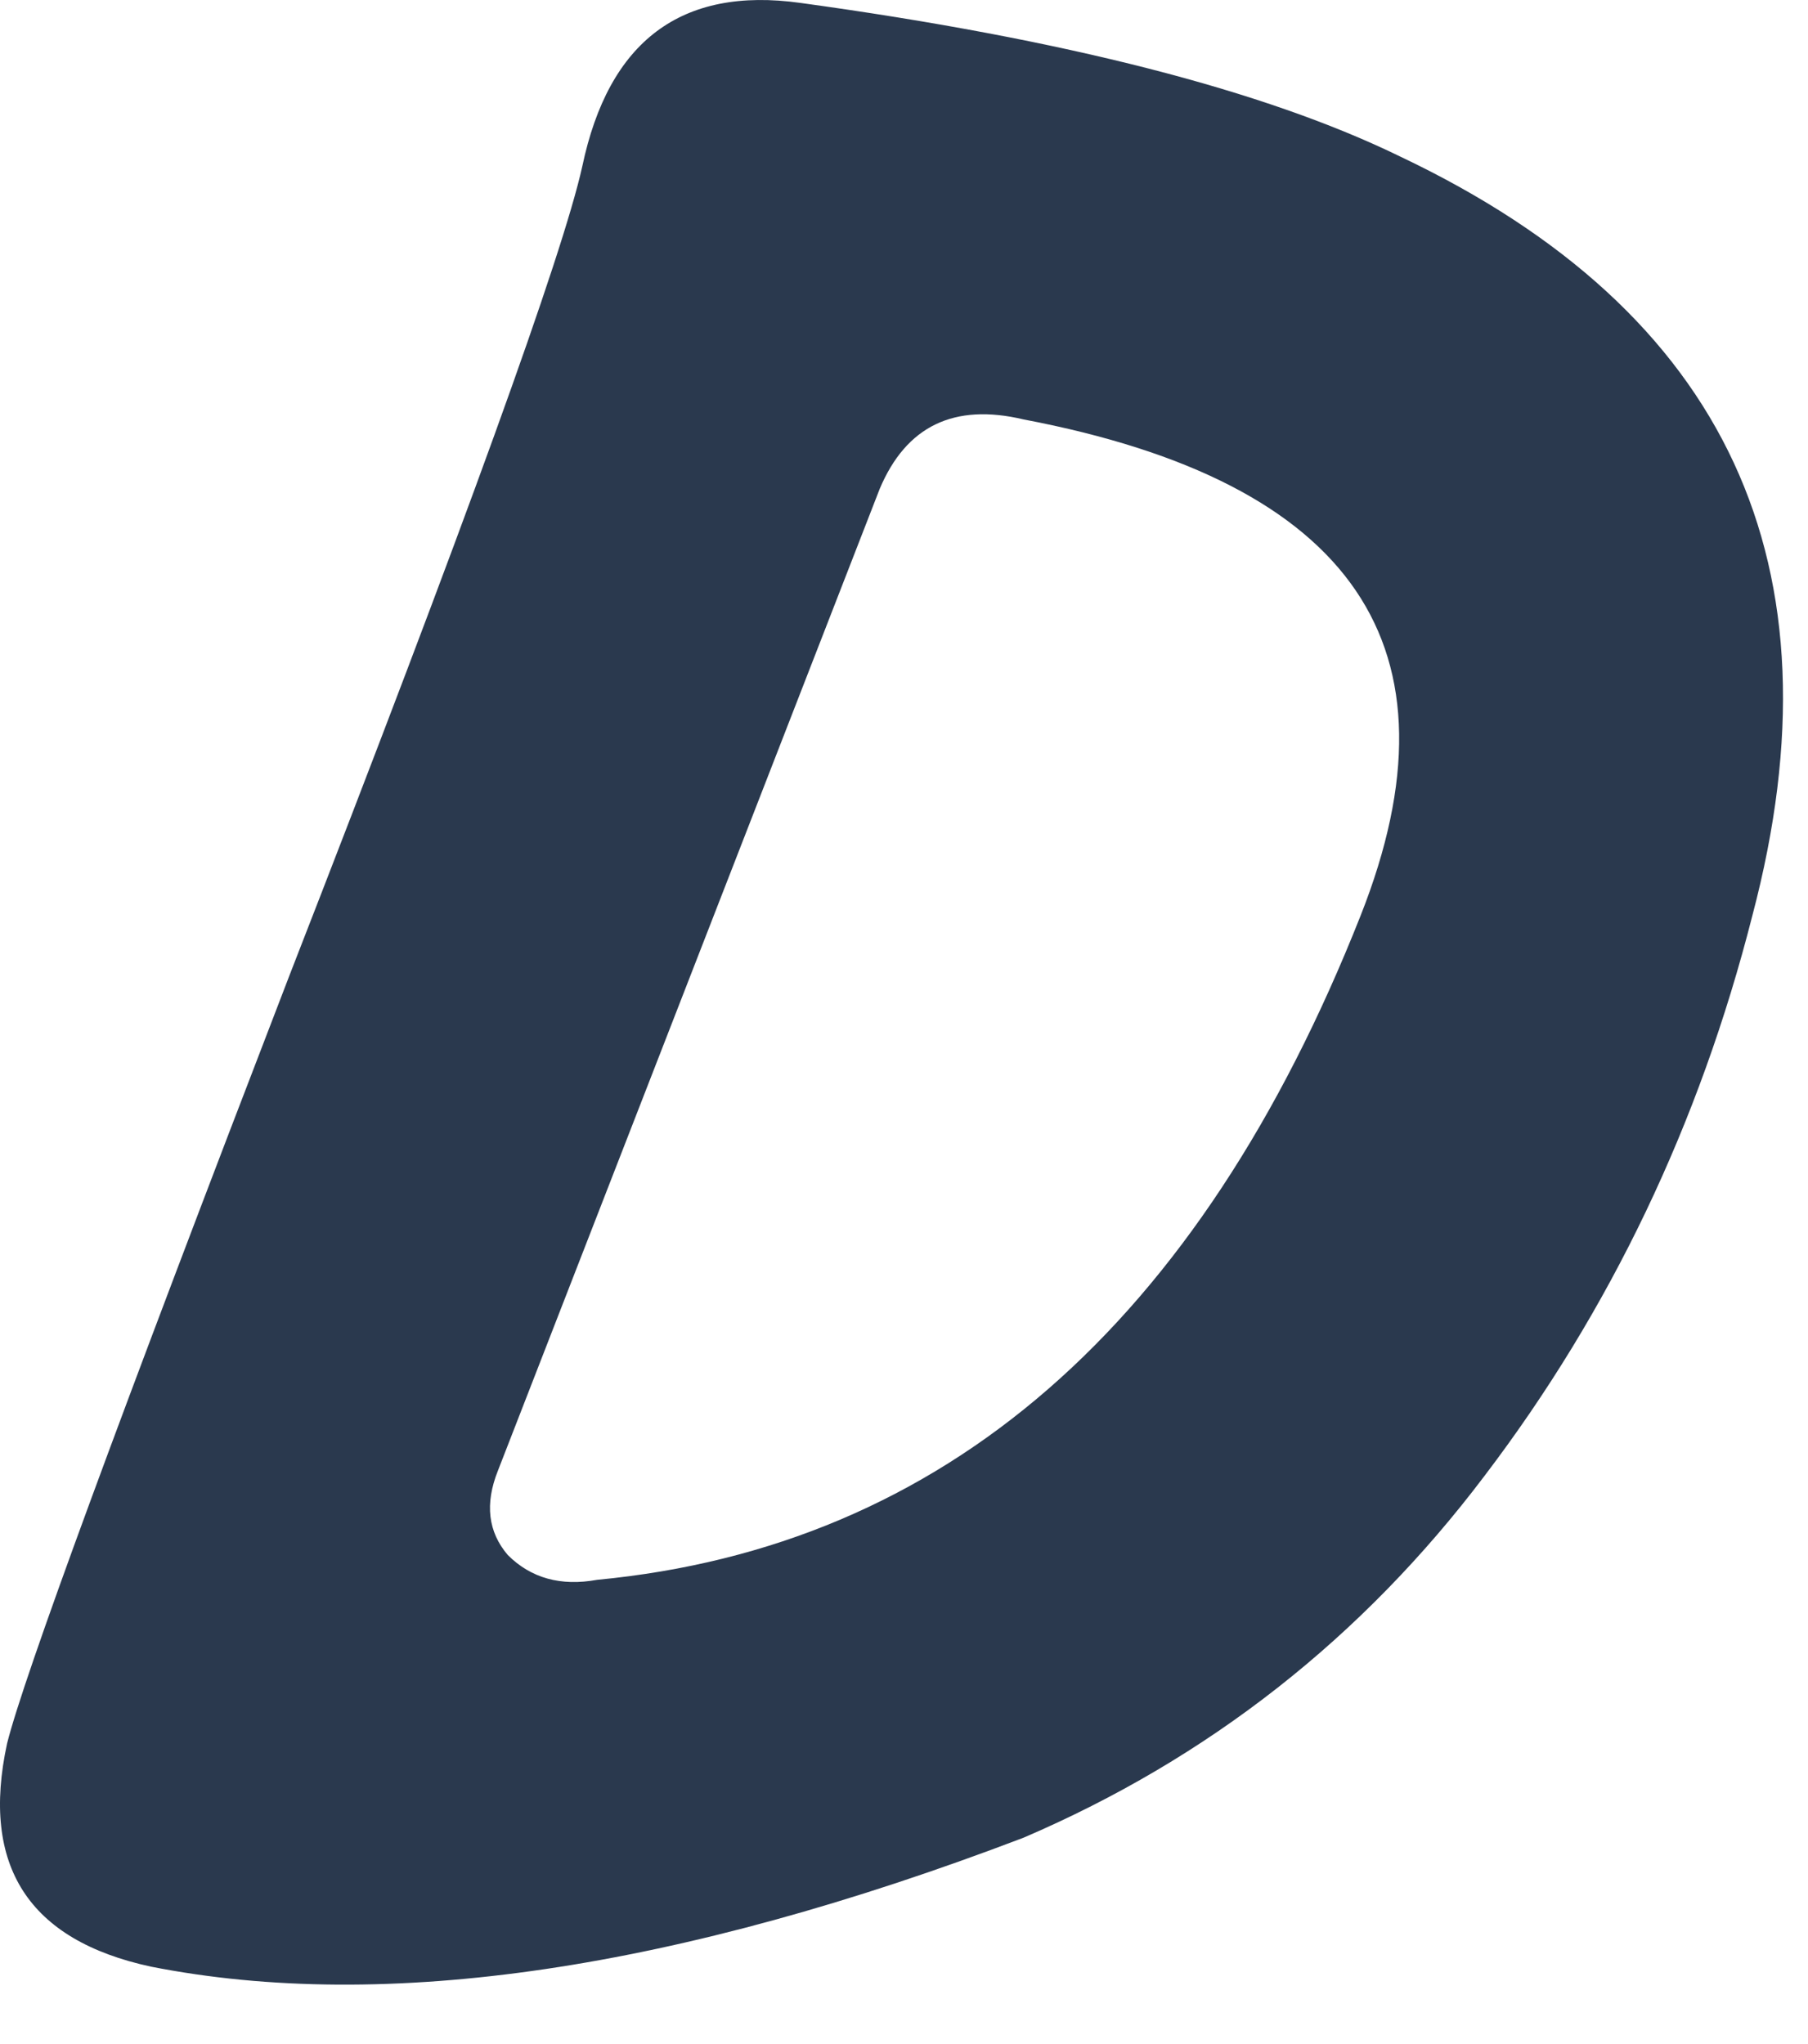
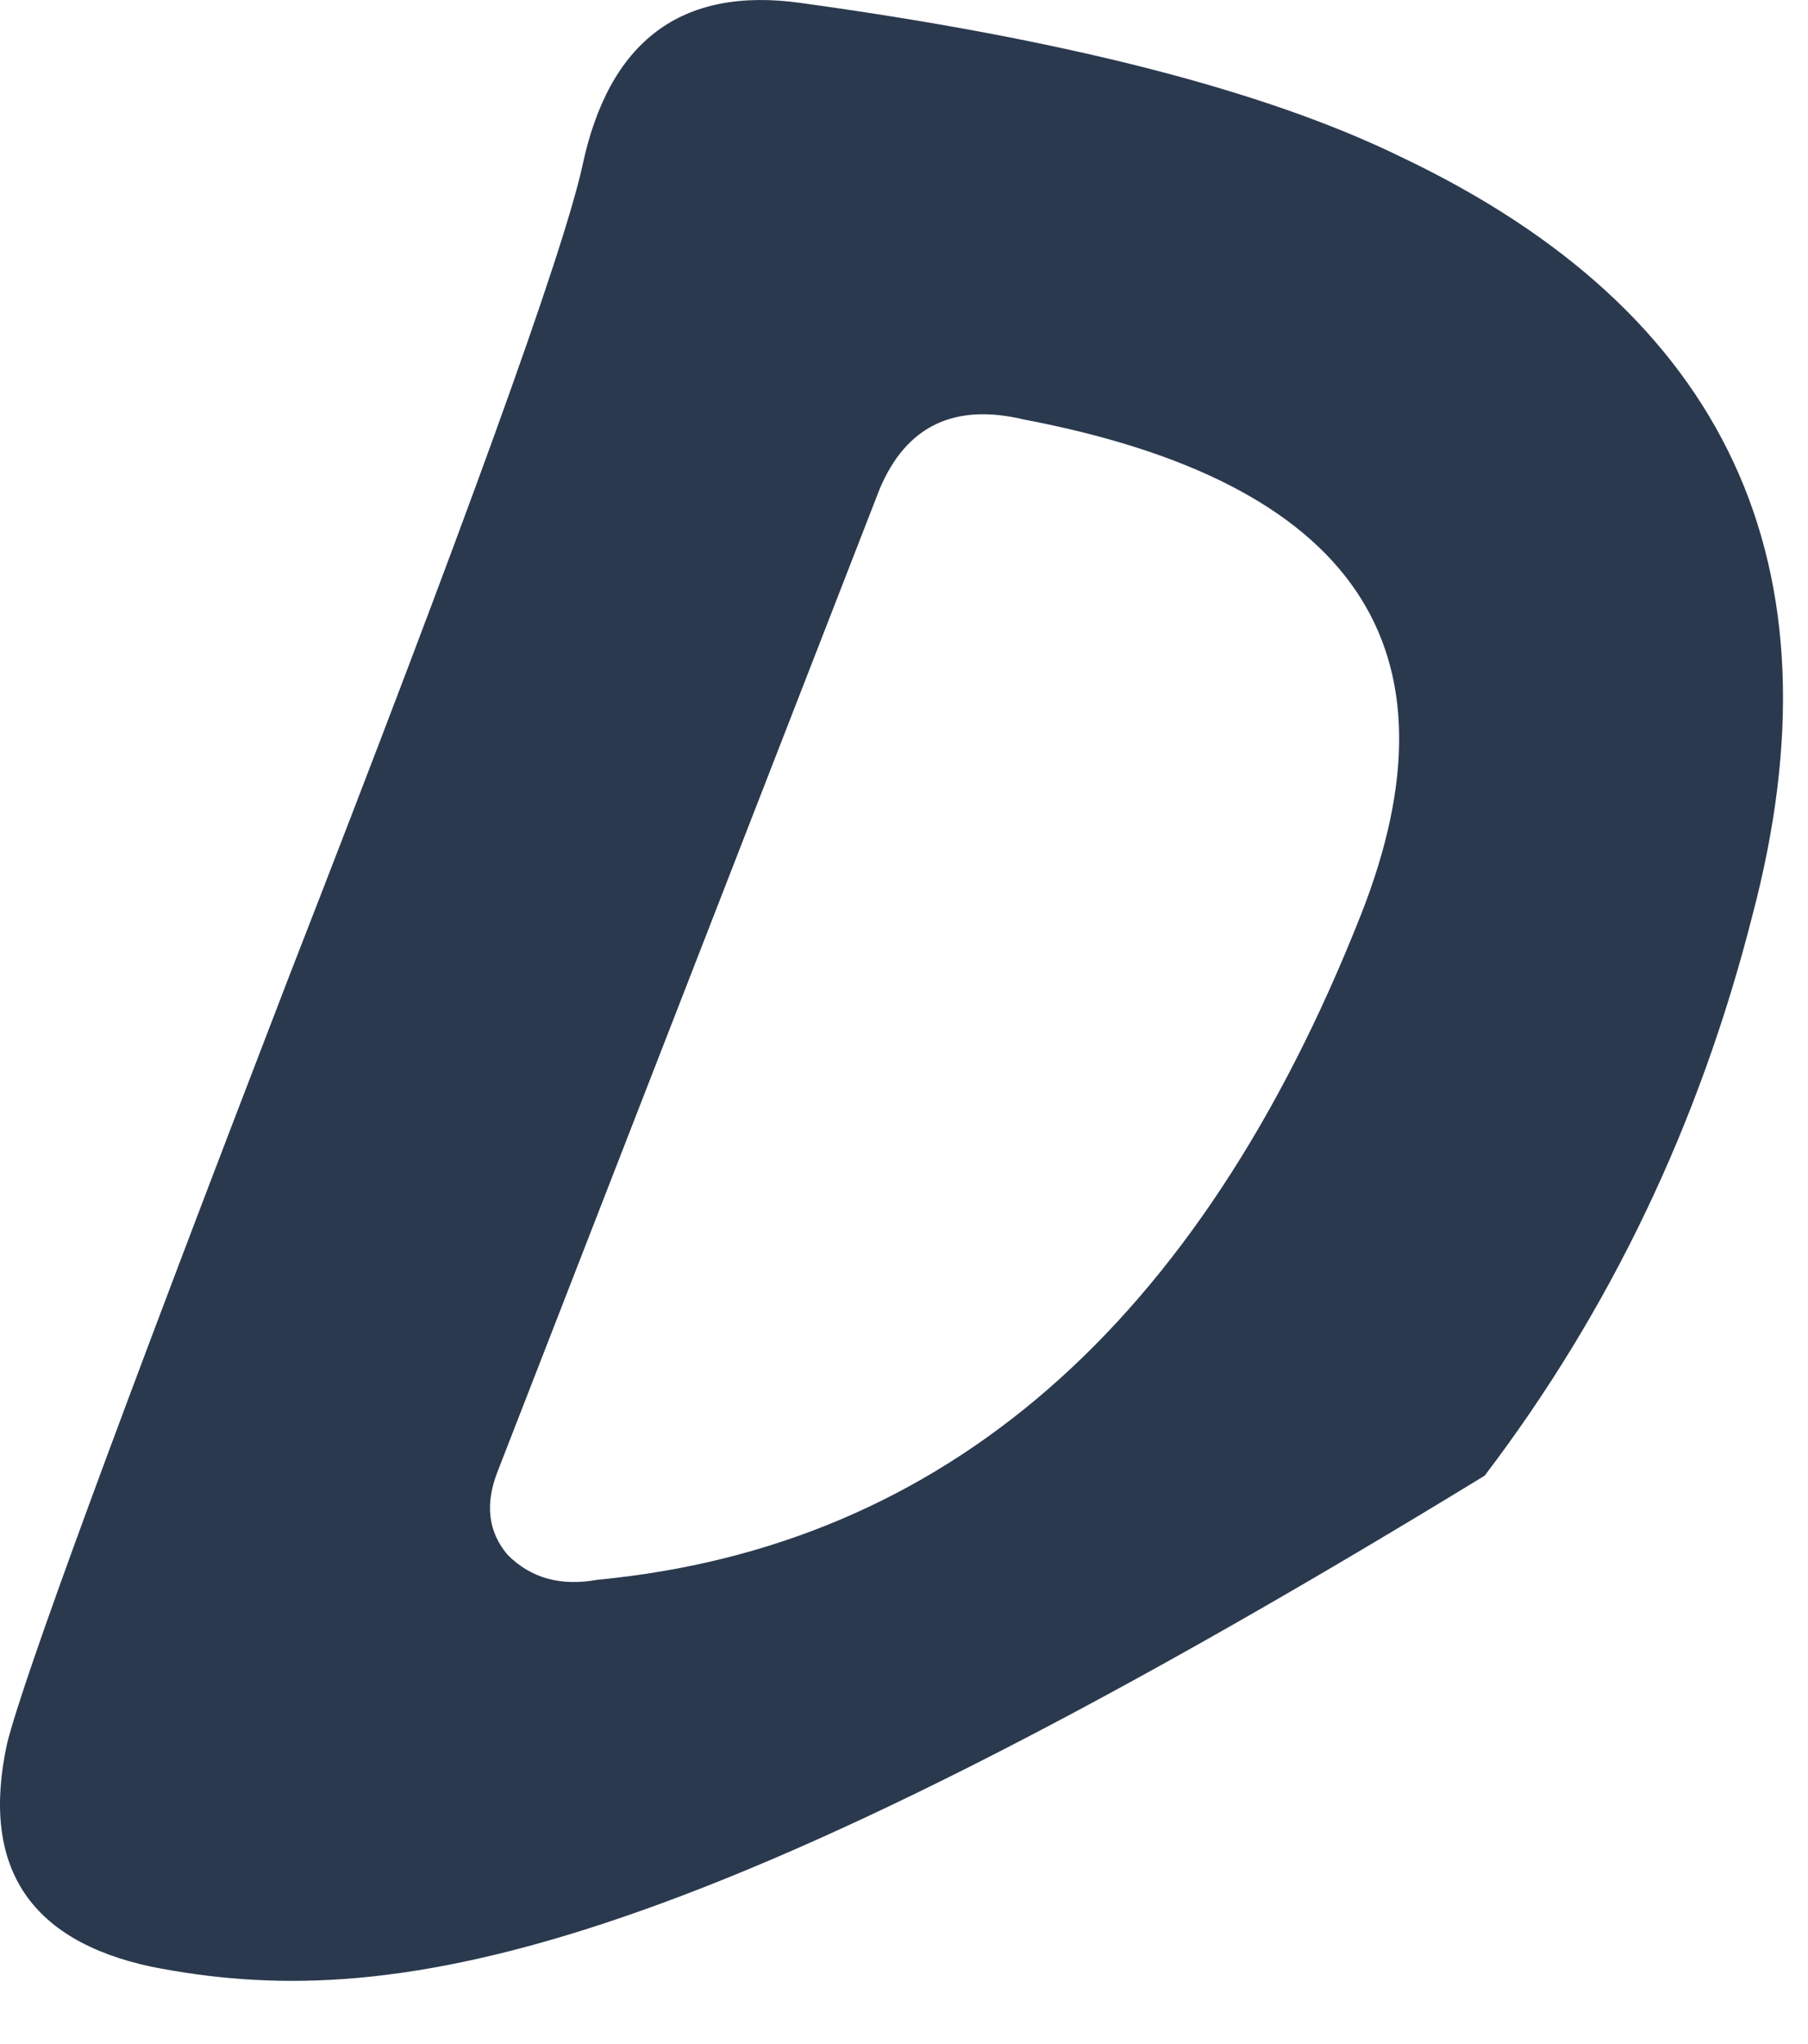
<svg xmlns="http://www.w3.org/2000/svg" fill="none" height="100%" overflow="visible" preserveAspectRatio="none" style="display: block;" viewBox="0 0 23 26" width="100%">
-   <path d="M1.919 25.015C0.363 24.679 -0.247 23.733 0.09 22.177C0.3 21.336 1.498 18.077 3.685 12.4C5.914 6.681 7.154 3.254 7.407 2.118C7.743 0.52 8.668 -0.174 10.182 0.037C13.546 0.499 16.09 1.151 17.814 1.992C21.977 3.968 23.47 7.185 22.293 11.643C21.62 14.292 20.485 16.668 18.887 18.77C17.331 20.831 15.375 22.366 13.021 23.375C8.605 25.057 4.905 25.604 1.919 25.015ZM7.596 20.095C12.011 19.675 15.249 16.857 17.31 11.643C18.655 8.237 17.226 6.134 13.021 5.335C12.137 5.125 11.528 5.419 11.191 6.218L6.334 18.707C6.166 19.128 6.208 19.485 6.46 19.78C6.755 20.074 7.133 20.179 7.596 20.095Z" fill="#2A394E" id="Vector" />
+   <path d="M1.919 25.015C0.363 24.679 -0.247 23.733 0.09 22.177C0.3 21.336 1.498 18.077 3.685 12.4C5.914 6.681 7.154 3.254 7.407 2.118C7.743 0.52 8.668 -0.174 10.182 0.037C13.546 0.499 16.09 1.151 17.814 1.992C21.977 3.968 23.47 7.185 22.293 11.643C21.62 14.292 20.485 16.668 18.887 18.77C8.605 25.057 4.905 25.604 1.919 25.015ZM7.596 20.095C12.011 19.675 15.249 16.857 17.31 11.643C18.655 8.237 17.226 6.134 13.021 5.335C12.137 5.125 11.528 5.419 11.191 6.218L6.334 18.707C6.166 19.128 6.208 19.485 6.46 19.78C6.755 20.074 7.133 20.179 7.596 20.095Z" fill="#2A394E" id="Vector" />
</svg>